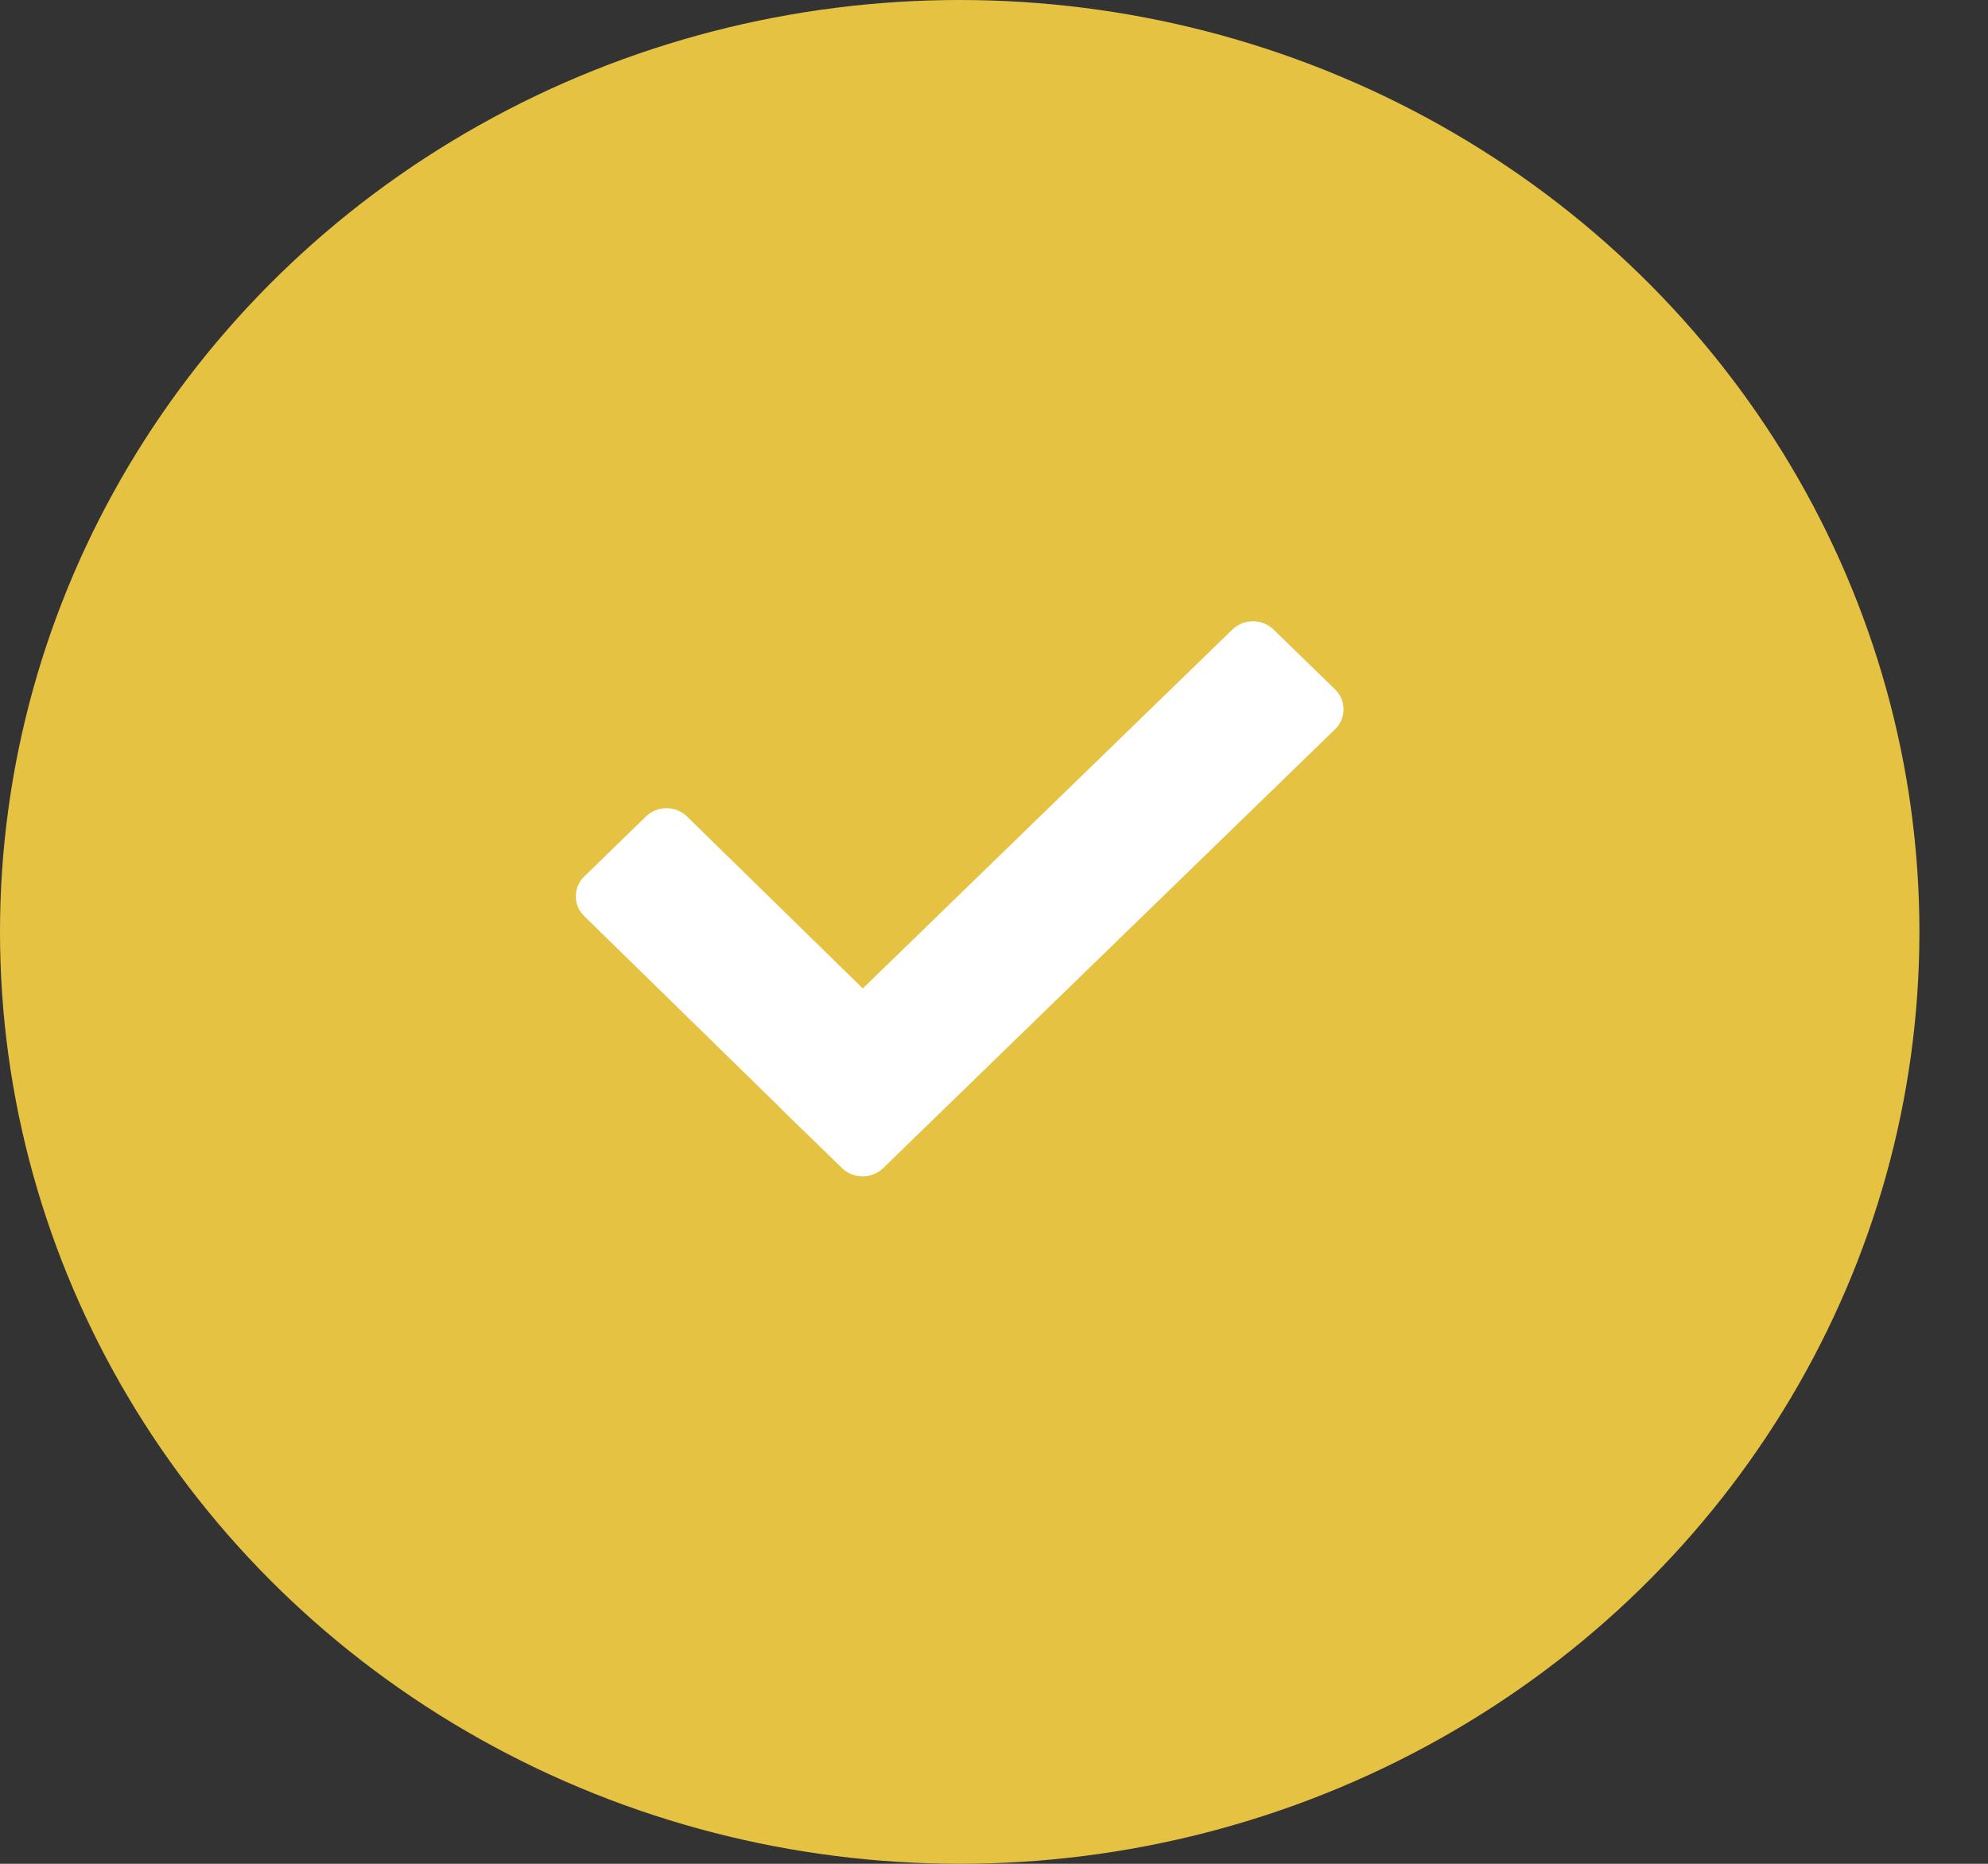
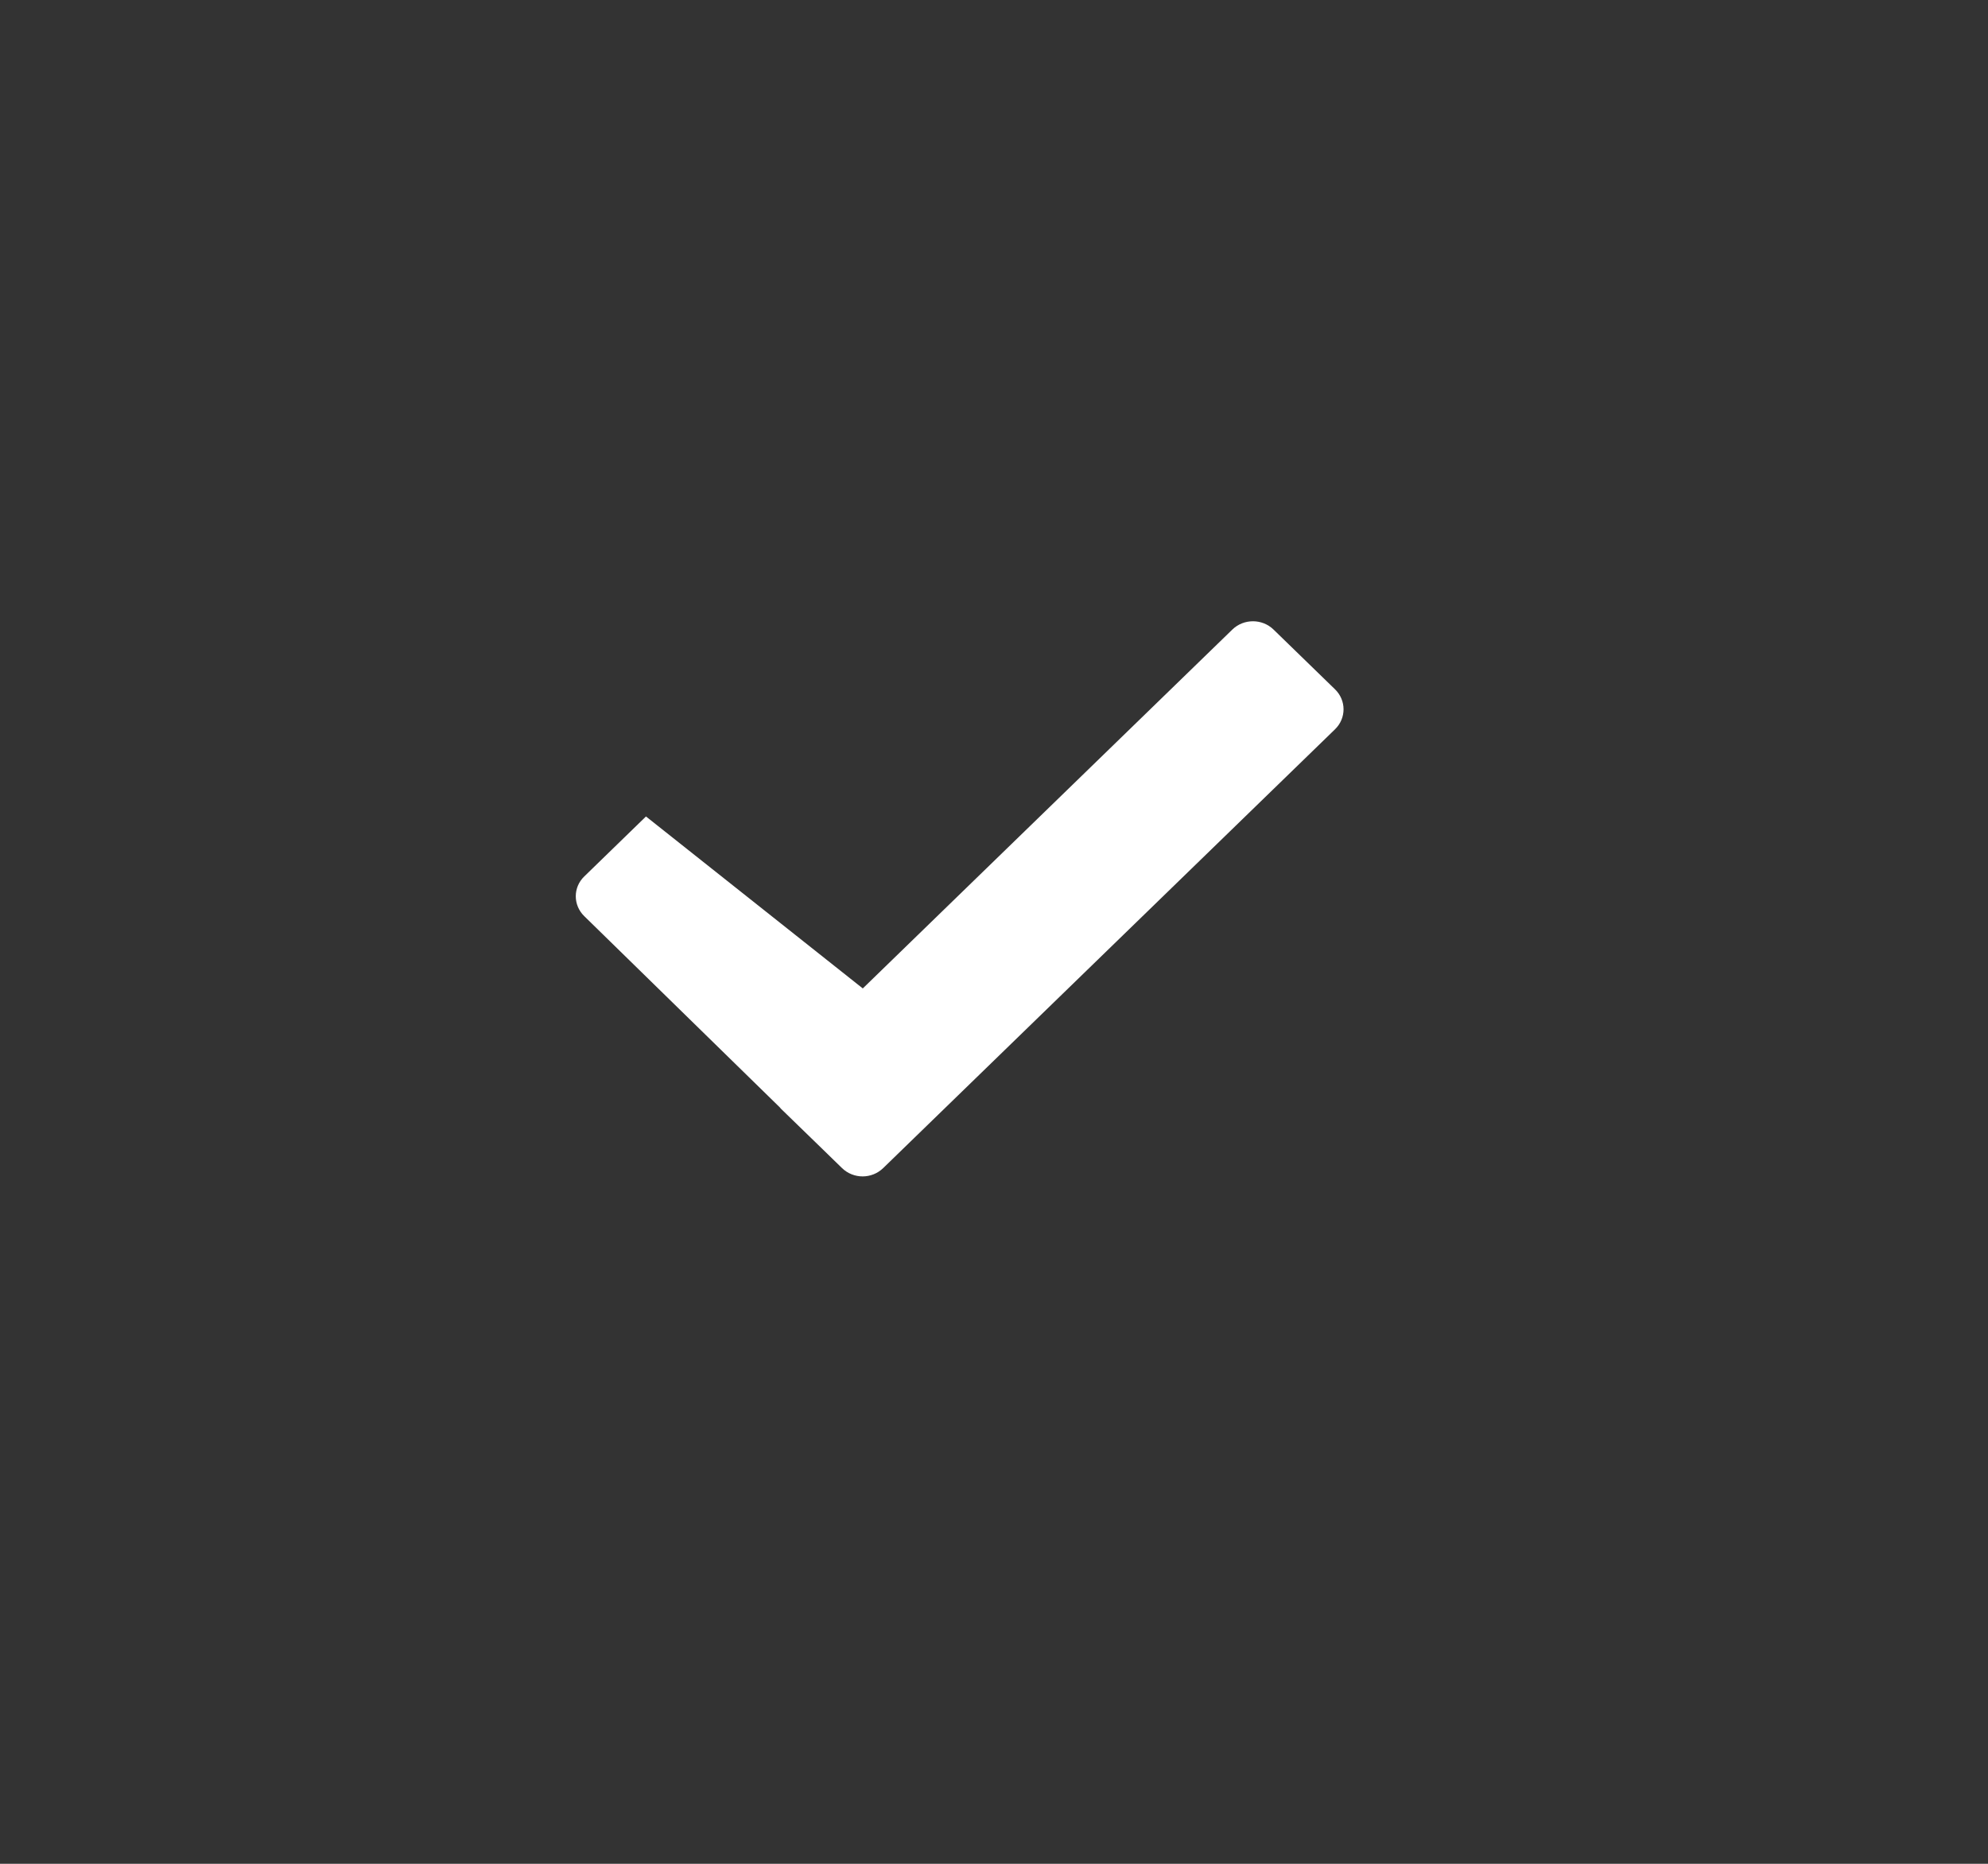
<svg xmlns="http://www.w3.org/2000/svg" width="16" height="15" viewBox="0 0 16 15" fill="none">
  <rect x="0" y="0" width="16" height="15" fill="#333333" stroke="none" />
-   <ellipse cx="7.724" cy="7.5" rx="7.724" ry="7.5" fill="#E6C243" />
-   <path fill-rule="evenodd" clip-rule="evenodd" d="M7.108 9.401C7.016 9.49 6.869 9.49 6.777 9.401L6.704 9.33L6.626 9.254L6.282 8.92C6.282 8.92 6.281 8.917 6.28 8.916L4.703 7.374C4.611 7.285 4.611 7.141 4.703 7.053L5.199 6.571C5.29 6.482 5.438 6.482 5.529 6.571L6.944 7.955L9.919 5.066C10.01 4.978 10.158 4.978 10.249 5.066L10.745 5.548C10.836 5.637 10.836 5.78 10.745 5.869L7.108 9.401Z" fill="white" />
+   <path fill-rule="evenodd" clip-rule="evenodd" d="M7.108 9.401C7.016 9.49 6.869 9.49 6.777 9.401L6.704 9.33L6.626 9.254L6.282 8.92C6.282 8.92 6.281 8.917 6.28 8.916L4.703 7.374C4.611 7.285 4.611 7.141 4.703 7.053L5.199 6.571L6.944 7.955L9.919 5.066C10.01 4.978 10.158 4.978 10.249 5.066L10.745 5.548C10.836 5.637 10.836 5.78 10.745 5.869L7.108 9.401Z" fill="white" />
</svg>